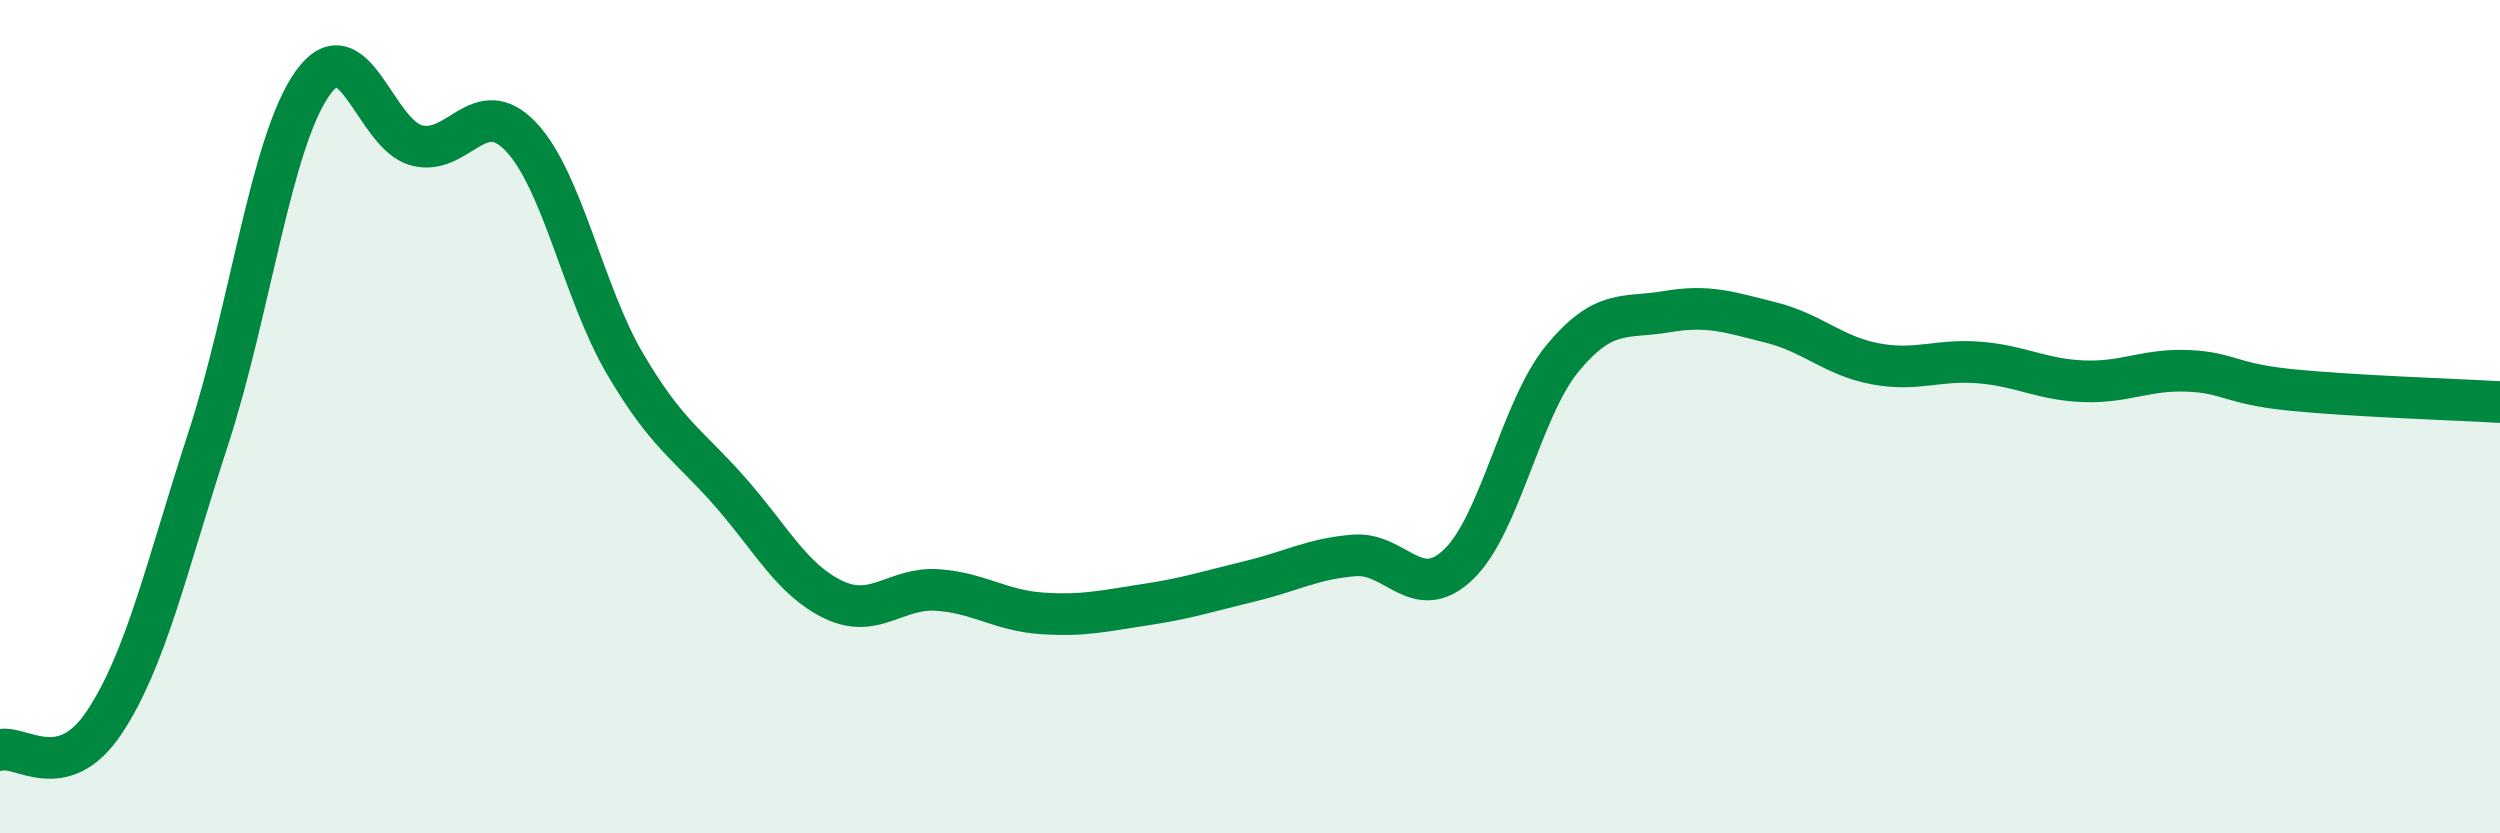
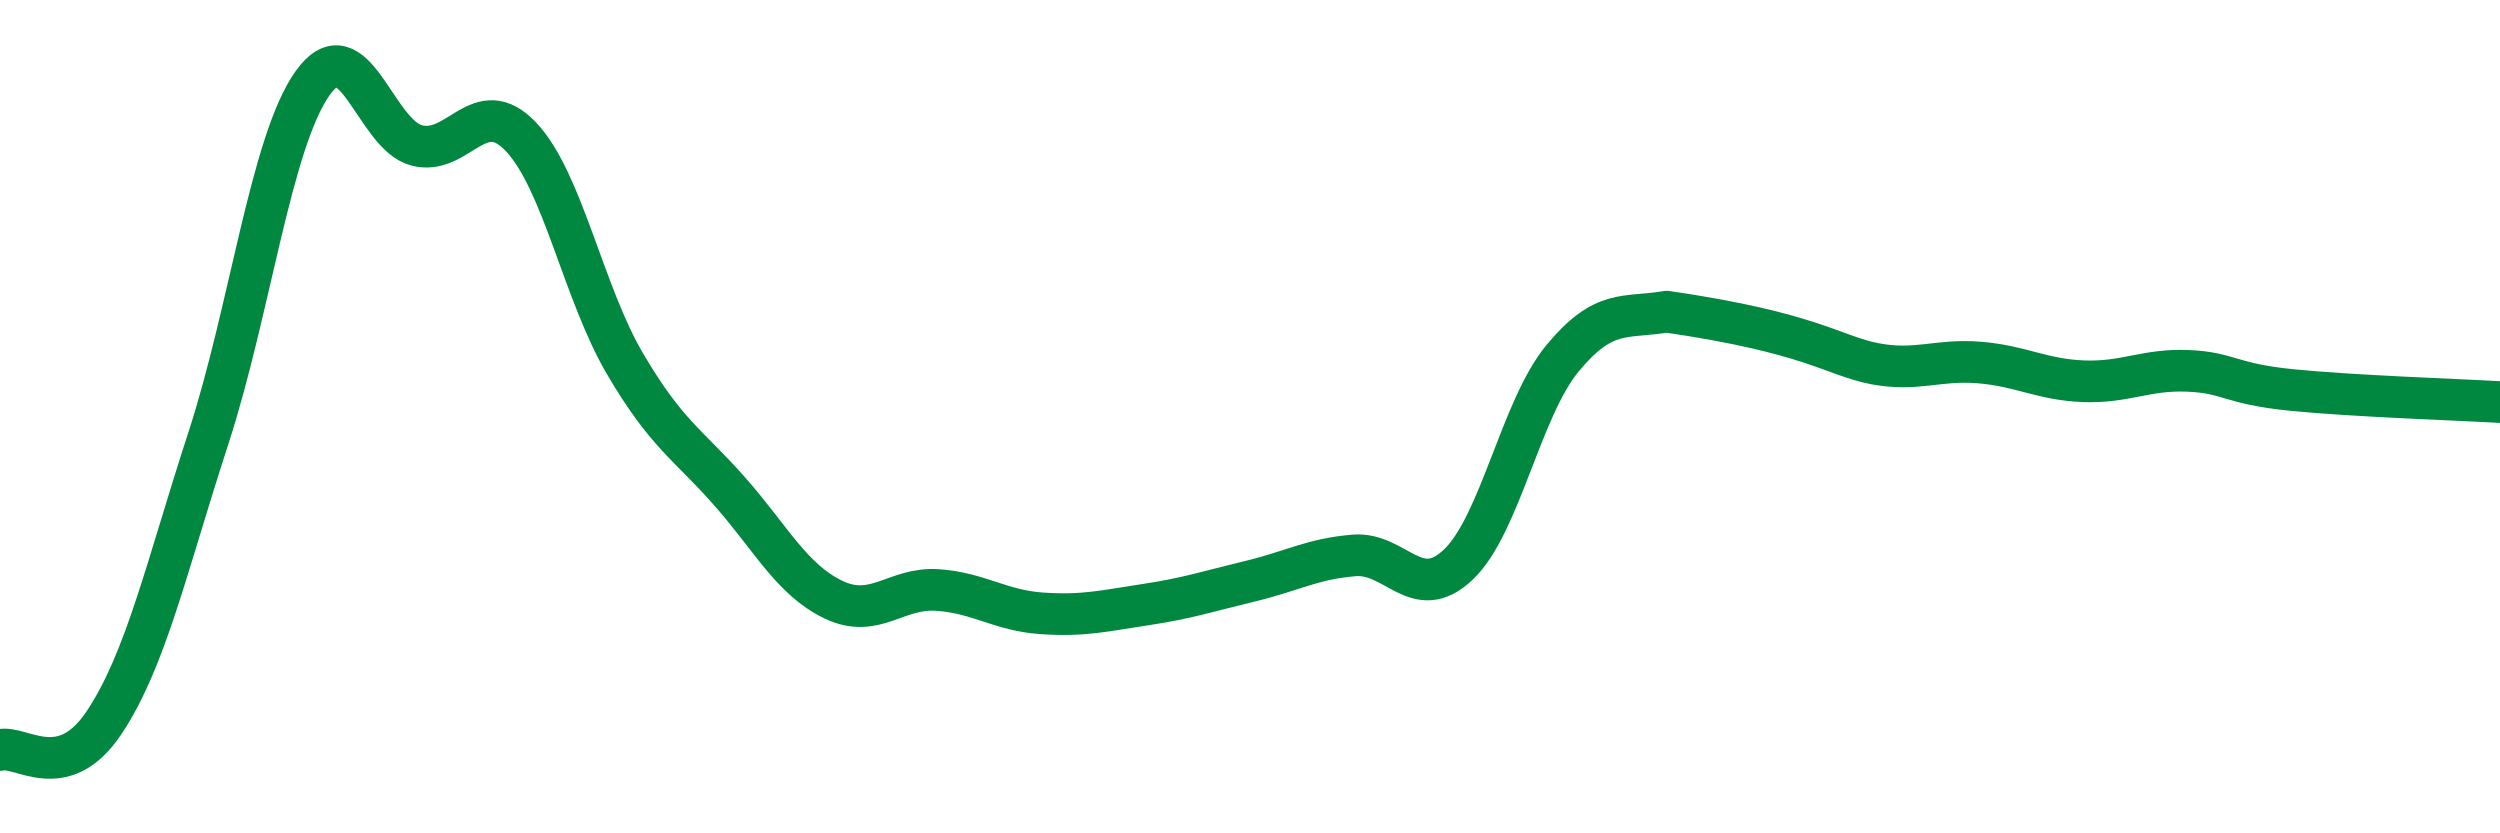
<svg xmlns="http://www.w3.org/2000/svg" width="60" height="20" viewBox="0 0 60 20">
-   <path d="M 0,18 C 0.5,17.87 1.5,18.84 2.5,17.34 C 3.5,15.84 4,13.59 5,10.52 C 6,7.45 6.5,3.41 7.5,2 C 8.5,0.59 9,3.23 10,3.49 C 11,3.75 11.5,2.23 12.5,3.28 C 13.5,4.33 14,7.03 15,8.73 C 16,10.43 16.5,10.65 17.5,11.78 C 18.5,12.91 19,13.91 20,14.39 C 21,14.87 21.5,14.09 22.5,14.16 C 23.5,14.23 24,14.65 25,14.72 C 26,14.79 26.5,14.66 27.5,14.51 C 28.5,14.36 29,14.19 30,13.95 C 31,13.71 31.5,13.41 32.5,13.33 C 33.5,13.25 34,14.5 35,13.55 C 36,12.6 36.5,9.81 37.5,8.6 C 38.5,7.39 39,7.65 40,7.48 C 41,7.31 41.5,7.49 42.5,7.74 C 43.5,7.99 44,8.54 45,8.73 C 46,8.92 46.5,8.62 47.5,8.7 C 48.5,8.78 49,9.11 50,9.15 C 51,9.19 51.5,8.86 52.5,8.9 C 53.5,8.94 53.5,9.21 55,9.36 C 56.5,9.51 59,9.59 60,9.65L60 20L0 20Z" fill="#008740" opacity="0.1" stroke-linecap="round" stroke-linejoin="round" />
-   <path d="M 0,18 C 0.5,17.87 1.5,18.84 2.5,17.34 C 3.5,15.84 4,13.59 5,10.52 C 6,7.45 6.5,3.41 7.5,2 C 8.5,0.59 9,3.23 10,3.49 C 11,3.75 11.5,2.23 12.5,3.28 C 13.5,4.33 14,7.03 15,8.73 C 16,10.43 16.5,10.65 17.5,11.78 C 18.5,12.91 19,13.91 20,14.39 C 21,14.87 21.5,14.09 22.5,14.16 C 23.5,14.23 24,14.65 25,14.72 C 26,14.79 26.5,14.66 27.5,14.51 C 28.5,14.36 29,14.19 30,13.95 C 31,13.71 31.5,13.41 32.5,13.33 C 33.5,13.25 34,14.5 35,13.55 C 36,12.6 36.5,9.81 37.5,8.6 C 38.5,7.39 39,7.65 40,7.48 C 41,7.31 41.5,7.49 42.5,7.74 C 43.5,7.99 44,8.54 45,8.73 C 46,8.92 46.5,8.62 47.5,8.7 C 48.5,8.78 49,9.11 50,9.15 C 51,9.19 51.5,8.86 52.5,8.9 C 53.5,8.94 53.5,9.21 55,9.36 C 56.5,9.51 59,9.59 60,9.65" stroke="#008740" stroke-width="1" fill="none" stroke-linecap="round" stroke-linejoin="round" />
+   <path d="M 0,18 C 0.5,17.87 1.5,18.84 2.5,17.34 C 3.5,15.84 4,13.59 5,10.52 C 6,7.45 6.5,3.41 7.5,2 C 8.5,0.59 9,3.23 10,3.49 C 11,3.75 11.5,2.23 12.5,3.28 C 13.5,4.33 14,7.03 15,8.73 C 16,10.43 16.5,10.65 17.5,11.78 C 18.5,12.91 19,13.91 20,14.39 C 21,14.87 21.5,14.09 22.5,14.16 C 23.5,14.23 24,14.65 25,14.72 C 26,14.79 26.5,14.66 27.5,14.51 C 28.5,14.36 29,14.19 30,13.95 C 31,13.71 31.5,13.41 32.5,13.33 C 33.5,13.25 34,14.5 35,13.55 C 36,12.6 36.5,9.81 37.5,8.6 C 38.5,7.39 39,7.65 40,7.48 C 43.5,7.99 44,8.54 45,8.73 C 46,8.92 46.5,8.62 47.5,8.7 C 48.5,8.78 49,9.11 50,9.15 C 51,9.19 51.5,8.86 52.5,8.9 C 53.5,8.94 53.5,9.21 55,9.36 C 56.5,9.51 59,9.59 60,9.65" stroke="#008740" stroke-width="1" fill="none" stroke-linecap="round" stroke-linejoin="round" />
</svg>